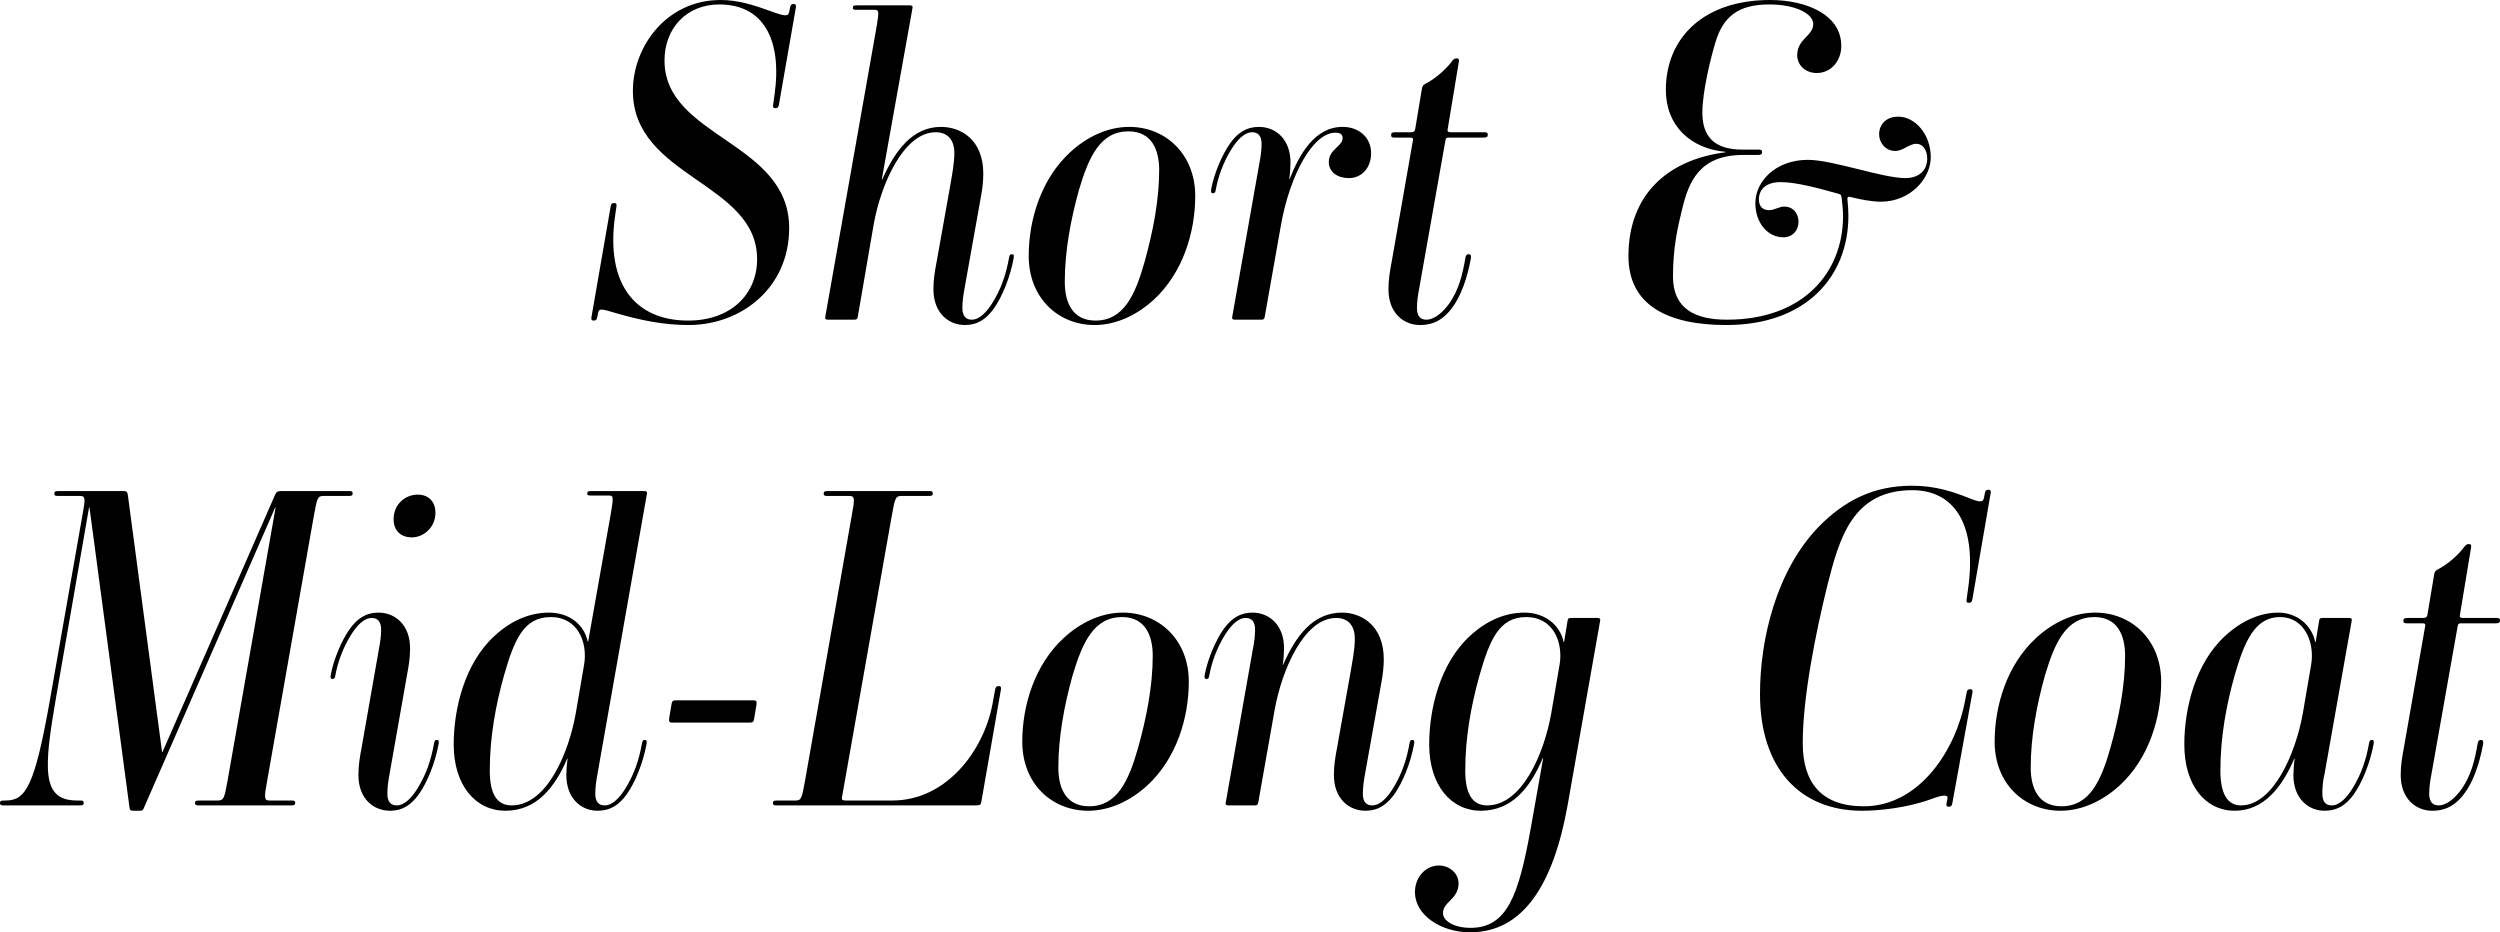
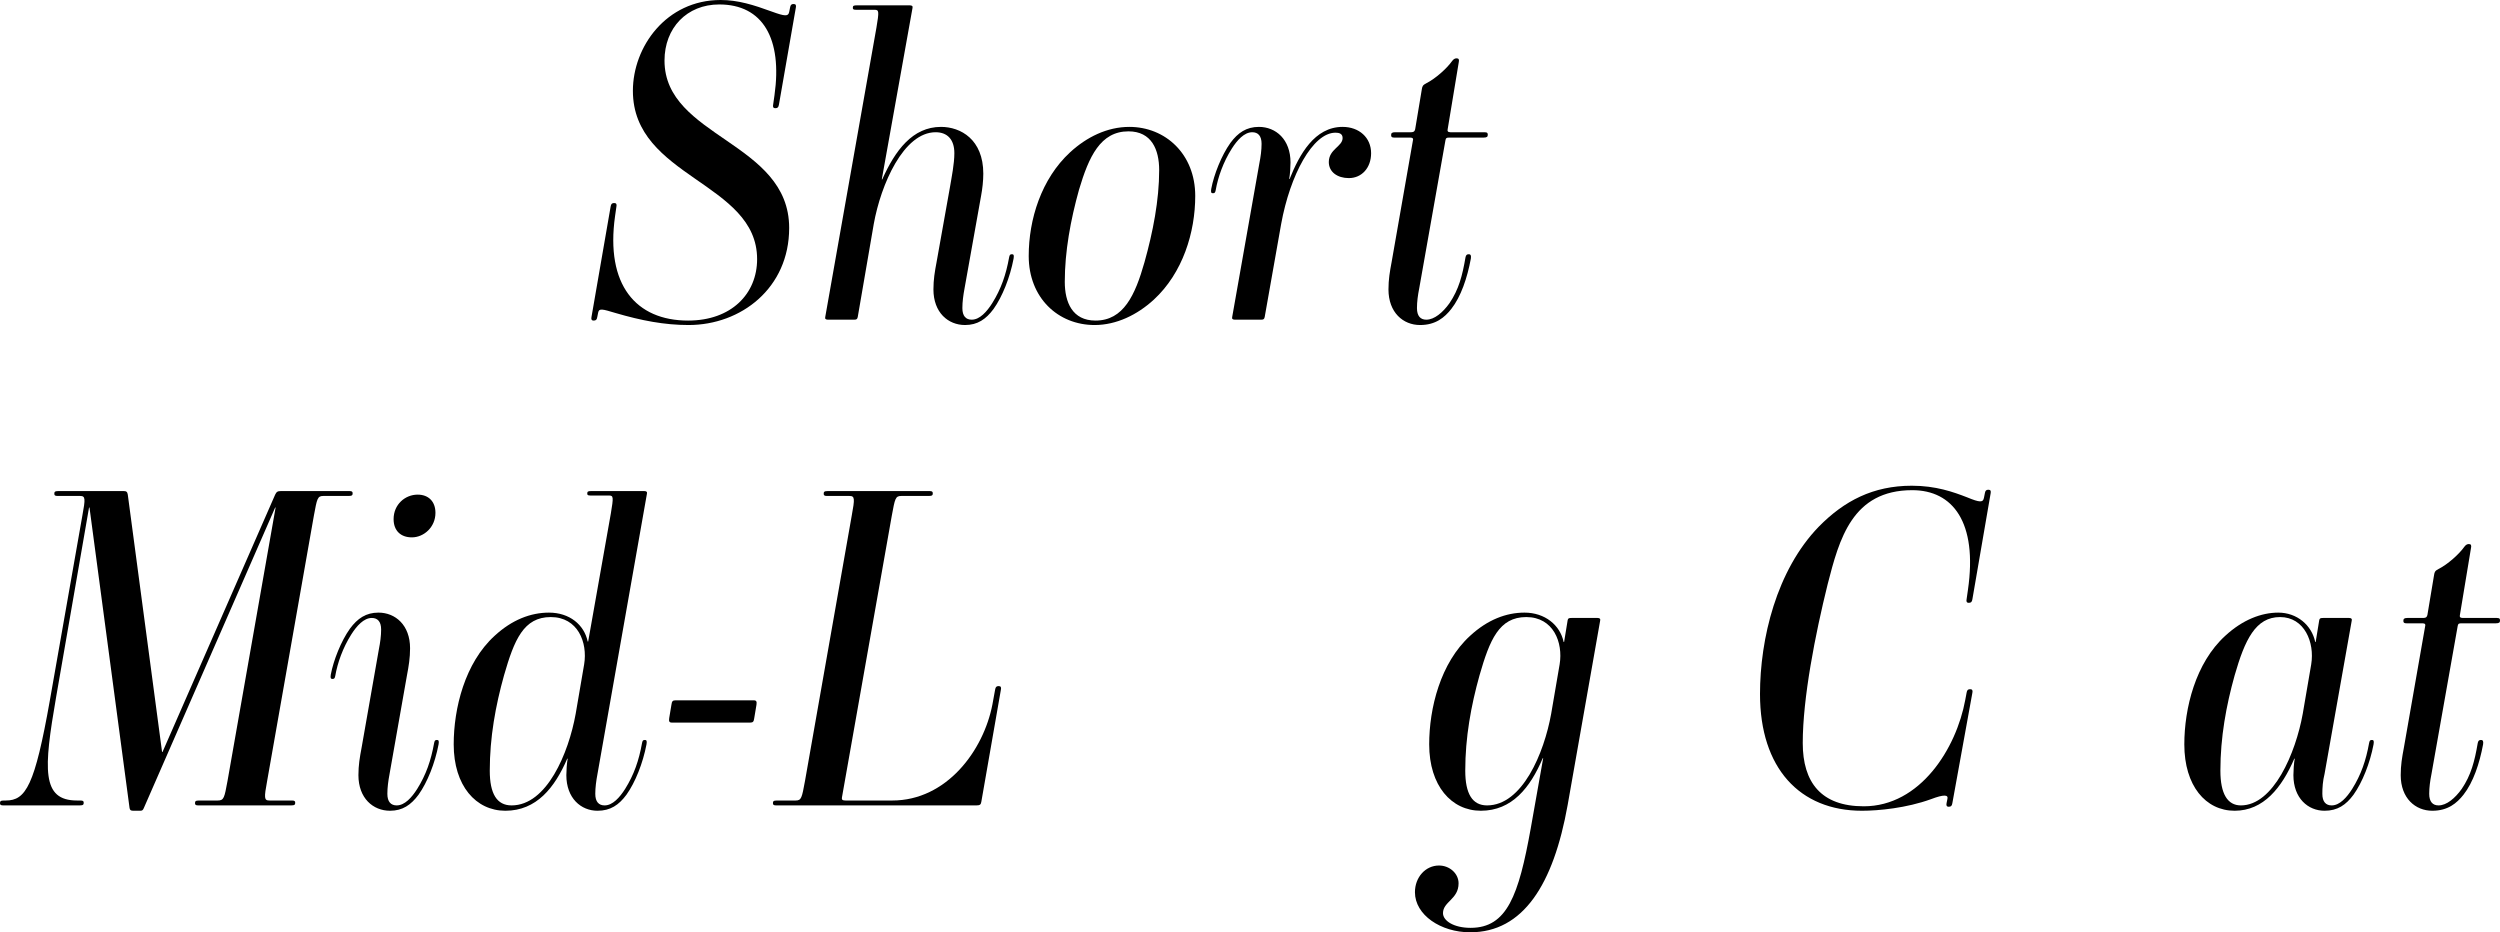
<svg xmlns="http://www.w3.org/2000/svg" id="_レイヤー_2" data-name="レイヤー 2" viewBox="0 0 617.64 230.33">
  <g id="txt">
    <g>
      <path d="M170.11,80.3c-5.94,0-11.66-1.1-18.04-2.97-3.3-.99-4.07-1.21-4.29-.11l-.22,1.1c-.11.66-.33.88-.88.88s-.66-.33-.55-.88l4.73-27.28c.11-.66.33-.88.88-.88s.66.33.55.88l-.33,2.31c-2.42,17.05,5.17,25.85,18.04,25.85,10.67,0,17.05-6.6,17.05-15.18,0-19.03-30.69-20.13-30.69-41.58,0-10.89,8.25-22.44,21.67-22.44,4.29,0,8.14,1.21,12.65,2.86,3.3,1.21,4.07,1.21,4.29.11l.22-1.1c.11-.66.33-.88.88-.88s.66.33.55.88l-4.18,23.98c-.11.66-.33.88-.88.88s-.66-.33-.55-.88l.33-2.31c1.98-13.97-2.86-22.44-13.64-22.44-8.03,0-13.53,5.83-13.53,13.86,0,19.03,30.8,20.02,30.8,41.36,0,14.85-11.88,23.98-24.86,23.98Z" />
      <path d="M230.61,71.5c0-2.42.33-4.4.77-6.71l3.3-18.48c.44-2.64,1.1-5.83,1.1-8.47,0-3.41-1.76-5.17-4.62-5.17-7.92,0-13.53,12.87-15.29,22.66l-3.96,22.99c-.11.55-.33.66-.88.66h-6.49c-.55,0-.77-.22-.66-.66l12.65-71.5c.66-3.96.66-4.4-.44-4.4h-4.62c-.77,0-.77-.22-.77-.55,0-.44.22-.55.99-.55h13.09c.55,0,.77.22.66.66l-7.59,42.35h.11c3.19-7.15,7.48-12.98,14.52-12.98,4.84,0,10.45,3.08,10.45,11.55,0,1.76-.22,3.74-.55,5.5l-4.07,22.77c-.33,1.76-.55,3.41-.55,4.95,0,1.98.88,2.86,2.31,2.86,1.98,0,3.74-1.98,5.06-4.07,2.2-3.52,3.41-7.04,4.18-11.33.11-.55.22-.77.66-.77.55,0,.55.33.44,1.1-.88,4.62-2.75,9.35-4.95,12.43-1.87,2.53-3.96,3.96-7.04,3.96-4.18,0-7.81-3.08-7.81-8.8Z" />
      <path d="M285.06,74.03c-4.07,3.74-9.24,6.27-14.63,6.27-9.02,0-16.28-6.71-16.28-17.05,0-9.02,3.08-19.03,10.23-25.63,4.07-3.74,9.13-6.27,14.63-6.27,8.91,0,16.28,6.71,16.28,17.05,0,9.02-3.08,19.03-10.23,25.63ZM286.38,42.02c0-5.06-1.87-9.57-7.59-9.57-6.93,0-9.79,6.27-12.21,14.41-2.09,7.48-3.52,15.29-3.52,22.77,0,5.06,1.87,9.57,7.59,9.57,6.93,0,9.79-6.27,12.1-14.41,2.09-7.48,3.63-15.29,3.63-22.77Z" />
      <path d="M333.24,44c-2.86,0-4.95-1.54-4.95-3.96,0-3.19,3.41-3.85,3.41-5.94,0-1.1-.88-1.32-1.76-1.32-5.61,0-11.22,10.45-13.42,22.55l-4.07,22.99c-.11.55-.33.66-.88.66h-6.49c-.55,0-.77-.22-.66-.66l6.71-37.95c.33-1.65.55-3.3.55-4.84,0-1.98-.88-2.86-2.31-2.86-1.98,0-3.74,1.98-5.06,4.07-2.09,3.3-3.41,7.04-3.96,10.23-.11.55-.22.77-.66.77-.55,0-.55-.33-.44-1.1.66-3.52,2.53-8.25,4.73-11.33,1.87-2.53,3.96-3.96,7.04-3.96,4.18,0,7.81,3.08,7.81,8.8,0,.99-.11,2.97-.33,4.07h.11c2.42-6.05,6.16-12.87,13.09-12.87,4.07,0,7.04,2.64,7.04,6.49,0,3.63-2.31,6.16-5.5,6.16Z" />
      <path d="M343.03,71.5c0-2.42.33-4.4.77-6.71l5.28-30.14c.11-.33,0-.66-.66-.66h-3.96c-.77,0-.77-.33-.77-.66,0-.44.22-.66.99-.66h3.85c.88,0,.99-.33,1.1-.77l1.65-9.9c.11-.66.22-.99,1.1-1.43,2.2-1.1,5.06-3.63,6.38-5.5.33-.44.66-.66,1.1-.66.55,0,.66.33.55.88l-2.75,16.61c-.11.44,0,.77.66.77h8.47c.77,0,.77.33.77.66,0,.44-.22.66-.99.66h-8.47c-.77,0-.88.11-.99.66l-6.49,36.63c-.33,1.65-.55,3.3-.55,4.84,0,1.98.88,2.86,2.31,2.86,1.98,0,4.07-1.76,5.72-4.07,2.31-3.41,3.19-6.82,3.96-11.33.11-.55.33-.77.77-.77.55,0,.66.33.55,1.1-.88,4.73-2.42,9.35-4.84,12.43-1.65,2.09-3.85,3.96-7.7,3.96-4.18,0-7.81-3.08-7.81-8.8Z" />
-       <path d="M402.32,63.25c0-14.96,9.46-23.76,23.98-25.63v-.11c-8.58-.77-14.74-6.38-14.74-15.29,0-12.98,9.46-22.22,25.74-22.22,9.02,0,17.6,3.63,17.6,11.33,0,3.85-2.64,6.71-6.05,6.71-2.86,0-4.84-1.98-4.84-4.4,0-4.07,3.96-4.73,3.96-7.7,0-2.53-4.29-4.84-10.89-4.84-7.7,0-11.33,3.08-13.2,9.13-1.21,3.96-3.3,12.32-3.3,17.6,0,5.72,2.75,9.13,9.9,9.13h4.07c.77,0,.77.33.77.66,0,.44-.22.66-.99.66h-3.63c-10.78,0-13.42,6.49-15.07,13.2-1.21,4.84-2.31,9.9-2.31,16.83,0,7.92,5.39,10.67,13.31,10.67,18.92,0,28.71-11.66,28.71-25.63,0-1.43-.22-3.3-.33-4.29-.11-.88-.11-.99-.88-1.21-4.73-1.32-10.34-2.86-14.19-2.86s-5.39,1.98-5.39,4.29c0,1.76.99,2.64,2.53,2.64,1.32,0,2.42-.88,3.74-.88,2.31,0,3.52,1.87,3.52,3.74,0,2.2-1.54,3.85-3.74,3.85-3.85,0-6.93-3.52-6.93-8.47,0-5.28,4.95-10.67,12.98-10.67,6.16,0,18.37,4.51,24.09,4.51,3.08,0,5.39-1.65,5.39-4.84,0-2.09-1.1-3.63-2.64-3.63-1.98,0-3.19,1.76-5.28,1.76-2.42,0-3.96-2.09-3.96-4.07,0-2.31,1.54-4.4,4.73-4.4,4.18,0,8.03,4.4,8.03,10.01,0,5.28-5.06,11-12.32,11-2.2,0-5.06-.55-7.26-1.1-.77-.22-1.1-.22-.99.77.11,1.1.22,2.42.22,3.85,0,14.85-10.34,26.95-30.14,26.95-14.63,0-24.2-4.95-24.2-17.05Z" />
    </g>
    <g>
      <path d="M71.94,198.98h-22.99c-.66,0-.77-.22-.77-.55,0-.44.11-.66.99-.66h4.62c1.54,0,1.65-.66,2.42-4.84l11.88-67.54h-.11l-32.45,74.25c-.22.55-.44.66-.88.66h-1.65c-.66,0-.88-.11-.99-.66l-9.9-74.25h-.11l-8.14,46.86c-3.08,17.82-3.63,25.52,5.17,25.52h.88c.66,0,.77.22.77.55,0,.44-.11.66-.99.66H.77c-.66,0-.77-.22-.77-.55,0-.44.11-.66.99-.66h.44c4.95,0,7.15-3.63,10.89-24.75l8.03-45.65c.77-4.18.77-4.84-.55-4.84h-5.61c-.66,0-.77-.22-.77-.55,0-.44.11-.66.99-.66h16.17c.66,0,.88.22.99.88l8.47,63.58h.11l27.83-63.58c.33-.66.55-.88,1.43-.88h16.94c.66,0,.77.22.77.55,0,.44-.11.66-.99.66h-6.27c-1.43,0-1.54.66-2.31,4.84l-11.55,65.56c-.77,4.18-.77,4.84.55,4.84h5.61c.66,0,.77.22.77.55,0,.44-.11.66-.99.66Z" />
      <path d="M88.55,191.5c0-2.42.33-4.4.77-6.71l4.29-24.42c.33-1.65.55-3.3.55-4.84,0-1.98-.88-2.86-2.31-2.86-1.98,0-3.74,1.98-5.06,4.07-2.09,3.3-3.41,7.04-3.96,10.23-.11.55-.22.77-.66.77-.55,0-.55-.33-.44-1.1.66-3.52,2.53-8.25,4.73-11.33,1.87-2.53,3.96-3.96,7.04-3.96,4.18,0,7.81,3.08,7.81,8.8,0,2.42-.33,4.4-.77,6.71l-4.29,24.31c-.33,1.76-.55,3.41-.55,4.95,0,1.98.88,2.86,2.31,2.86,1.98,0,3.74-1.98,5.06-4.07,2.2-3.52,3.41-7.04,4.18-11.33.11-.55.22-.77.66-.77.55,0,.55.33.44,1.1-.88,4.62-2.75,9.35-4.95,12.43-1.87,2.53-3.96,3.96-7.04,3.96-4.18,0-7.81-3.08-7.81-8.8ZM101.75,132.76c-2.75,0-4.51-1.65-4.51-4.51,0-3.63,2.86-6.05,5.94-6.05,2.64,0,4.4,1.65,4.4,4.51,0,3.52-2.86,6.05-5.83,6.05Z" />
      <path d="M139.92,191.5c0-.99.11-2.97.33-4.07h-.11c-3.08,7.15-7.59,12.87-15.29,12.87-7.26,0-12.76-6.16-12.76-16.39,0-8.91,2.75-20.13,10.12-26.84,4.29-3.96,8.91-5.72,13.42-5.72,5.06,0,8.69,2.97,9.57,7.15h.11l5.61-31.68c.66-3.96.66-4.4-.44-4.4h-4.62c-.77,0-.77-.22-.77-.55,0-.44.22-.55.99-.55h13.09c.55,0,.77.22.66.66l-12.21,69.19c-.33,1.76-.55,3.41-.55,4.95,0,1.98.88,2.86,2.31,2.86,1.98,0,3.74-1.98,5.06-4.07,2.2-3.52,3.41-7.04,4.18-11.33.11-.55.22-.77.66-.77.55,0,.55.33.44,1.1-.88,4.62-2.75,9.35-4.95,12.43-1.87,2.53-3.96,3.96-7.15,3.96-4.07,0-7.7-3.08-7.7-8.8ZM142.23,176.32l2.09-12.21c.88-5.39-1.54-11.66-8.25-11.66s-9.02,5.61-11.55,14.41c-2.09,7.48-3.52,15.29-3.52,23.54,0,5.72,1.76,8.58,5.39,8.58,8.69,0,14.08-12.87,15.84-22.66Z" />
      <path d="M165.99,178.52c-.66,0-.77-.33-.66-1.1l.55-3.3c.11-.88.33-1.1.99-1.1h19.36c.66,0,.77.33.66,1.1l-.55,3.3c-.11.88-.33,1.1-.99,1.1h-19.36Z" />
      <path d="M247.28,170.38l-4.84,27.72c-.11.66-.33.88-1.21.88h-49.5c-.66,0-.77-.22-.77-.55,0-.44.11-.66.99-.66h4.62c1.43,0,1.54-.66,2.31-4.84l11.55-65.56c.77-4.18.77-4.84-.55-4.84h-5.61c-.66,0-.77-.22-.77-.55,0-.44.11-.66.99-.66h25.19c.66,0,.77.22.77.55,0,.44-.11.66-.99.66h-6.82c-1.43,0-1.54.66-2.31,4.84l-12.32,69.63c-.11.55.11.77.88.77h11.55c13.42,0,22.55-12.32,24.75-23.76l.66-3.63c.11-.66.33-.88.88-.88s.66.33.55.88Z" />
-       <path d="M283.47,194.03c-4.07,3.74-9.24,6.27-14.63,6.27-9.02,0-16.28-6.71-16.28-17.05,0-9.02,3.08-19.03,10.23-25.63,4.07-3.74,9.13-6.27,14.63-6.27,8.91,0,16.28,6.71,16.28,17.05,0,9.02-3.08,19.03-10.23,25.63ZM284.79,162.02c0-5.06-1.87-9.57-7.59-9.57-6.93,0-9.79,6.27-12.21,14.41-2.09,7.48-3.52,15.29-3.52,22.77,0,5.06,1.87,9.57,7.59,9.57,6.93,0,9.79-6.27,12.1-14.41,2.09-7.48,3.63-15.29,3.63-22.77Z" />
-       <path d="M329.55,191.5c0-2.42.33-4.4.77-6.71l3.3-18.48c.44-2.64,1.1-5.83,1.1-8.47,0-3.41-1.76-5.17-4.62-5.17-7.92,0-13.42,12.87-15.18,22.66l-4.07,22.99c-.11.55-.33.66-.88.66h-6.49c-.55,0-.77-.22-.66-.66l6.71-37.95c.33-1.65.55-3.3.55-4.84,0-1.98-.88-2.86-2.31-2.86-1.98,0-3.74,1.98-5.06,4.07-2.09,3.3-3.41,7.04-3.96,10.23-.11.55-.22.77-.66.77-.55,0-.55-.33-.44-1.1.66-3.52,2.53-8.25,4.73-11.33,1.87-2.53,3.96-3.96,7.04-3.96,4.18,0,7.81,3.08,7.81,8.8,0,.99-.11,2.97-.33,4.07h.11c3.08-7.04,7.37-12.87,14.52-12.87,4.73,0,10.34,3.08,10.34,11.55,0,1.76-.22,3.74-.55,5.5l-4.07,22.77c-.33,1.76-.55,3.41-.55,4.95,0,1.98.88,2.86,2.31,2.86,1.98,0,3.74-1.98,5.06-4.07,2.2-3.52,3.41-7.04,4.18-11.33.11-.55.22-.77.66-.77.55,0,.55.33.44,1.1-.88,4.62-2.75,9.35-4.95,12.43-1.87,2.53-3.96,3.96-7.04,3.96-4.18,0-7.81-3.08-7.81-8.8Z" />
      <path d="M349.57,220.43c0-3.74,2.64-6.6,5.94-6.6,2.64,0,4.84,1.98,4.84,4.4,0,3.96-3.85,4.51-3.85,7.37,0,1.87,2.64,3.63,6.82,3.63,9.02,0,11.88-8.03,14.85-24.53l3.08-17.38h-.11c-3.08,7.26-7.59,12.98-15.29,12.98-7.26,0-12.76-6.16-12.76-16.39,0-8.91,2.75-20.13,10.12-26.84,4.29-3.96,8.91-5.72,13.42-5.72,5.06,0,8.8,3.08,9.68,7.26h.11l.88-5.39c.11-.44.22-.55.99-.55h6.38c.55,0,.77.22.66.66l-8.03,45.54c-3.52,19.69-11,31.46-24.09,31.46-7.26,0-13.64-4.29-13.64-9.9ZM383.23,176.32l2.09-12.21c.88-5.39-1.54-11.66-8.25-11.66s-9.02,5.61-11.55,14.41c-2.09,7.48-3.52,15.29-3.52,23.54,0,5.72,1.76,8.58,5.39,8.58,8.69,0,14.08-12.87,15.84-22.66Z" />
      <path d="M434.82,171.48c0-13.64,4.07-30.58,14.52-41.36,6.27-6.38,13.42-10.12,22.99-10.12,5.94,0,10.23,1.54,13.64,2.86,3.19,1.32,3.96,1.32,4.18.11l.22-1.1c.11-.66.33-.88.88-.88s.66.33.55.88l-4.51,26.18c-.11.66-.33.88-.88.88s-.66-.33-.55-.88l.33-2.31c2.42-16.72-3.74-24.64-13.75-24.64-14.85,0-18.04,12.1-20.9,23.21-3.08,12.43-6.16,28.16-6.16,39.27,0,9.68,4.51,15.62,15.07,15.62,13.97,0,22.88-14.3,25.08-26.29l.33-1.76c.11-.66.33-.88.88-.88s.66.33.55.88l-4.95,27.28c-.11.66-.33.88-.88.88s-.66-.33-.55-.88l.22-1.1c.22-.99-.88-1.1-4.07.11-6.05,2.2-12.98,2.86-17.05,2.86-15.4,0-25.19-10.56-25.19-28.82Z" />
-       <path d="M523.7,194.03c-4.07,3.74-9.24,6.27-14.63,6.27-9.02,0-16.28-6.71-16.28-17.05,0-9.02,3.08-19.03,10.23-25.63,4.07-3.74,9.13-6.27,14.63-6.27,8.91,0,16.28,6.71,16.28,17.05,0,9.02-3.08,19.03-10.23,25.63ZM525.02,162.02c0-5.06-1.87-9.57-7.59-9.57-6.93,0-9.79,6.27-12.21,14.41-2.09,7.48-3.52,15.29-3.52,22.77,0,5.06,1.87,9.57,7.59,9.57,6.93,0,9.79-6.27,12.1-14.41,2.09-7.48,3.63-15.29,3.63-22.77Z" />
      <path d="M566.6,191.5c0-.99.11-2.97.33-4.07h-.11c-3.08,7.15-7.59,12.87-14.74,12.87s-12.43-6.16-12.43-16.39c0-8.91,2.75-20.13,10.12-26.84,4.29-3.96,8.91-5.72,13.09-5.72,4.62,0,8.25,3.08,9.13,7.26h.11l.88-5.39c.11-.44.22-.55.99-.55h6.38c.55,0,.77.22.66.66l-6.71,37.84c-.44,1.76-.55,3.41-.55,4.95,0,1.98.88,2.86,2.31,2.86,1.98,0,3.74-1.98,5.06-4.07,2.2-3.52,3.41-7.04,4.18-11.33.11-.55.22-.77.66-.77.55,0,.55.33.44,1.1-.88,4.62-2.75,9.35-4.95,12.43-1.87,2.53-3.96,3.96-7.15,3.96-4.07,0-7.7-3.08-7.7-8.8ZM571,164.11c.88-5.39-1.65-11.66-7.7-11.66s-8.69,5.61-11.22,14.41c-2.09,7.48-3.52,15.29-3.52,23.54,0,5.72,1.76,8.58,5.06,8.58,8.03,0,13.53-12.87,15.29-22.66l2.09-12.21Z" />
      <path d="M593.11,191.5c0-2.42.33-4.4.77-6.71l5.28-30.14c.11-.33,0-.66-.66-.66h-3.96c-.77,0-.77-.33-.77-.66,0-.44.22-.66.99-.66h3.85c.88,0,.99-.33,1.1-.77l1.65-9.9c.11-.66.22-.99,1.1-1.43,2.2-1.1,5.06-3.63,6.38-5.5.33-.44.66-.66,1.1-.66.55,0,.66.33.55.88l-2.75,16.61c-.11.44,0,.77.66.77h8.47c.77,0,.77.33.77.66,0,.44-.22.66-.99.66h-8.47c-.77,0-.88.11-.99.66l-6.49,36.63c-.33,1.65-.55,3.3-.55,4.84,0,1.98.88,2.86,2.31,2.86,1.98,0,4.07-1.76,5.72-4.07,2.31-3.41,3.19-6.82,3.96-11.33.11-.55.33-.77.77-.77.55,0,.66.33.55,1.1-.88,4.73-2.42,9.35-4.84,12.43-1.65,2.09-3.85,3.96-7.7,3.96-4.18,0-7.81-3.08-7.81-8.8Z" />
    </g>
  </g>
</svg>